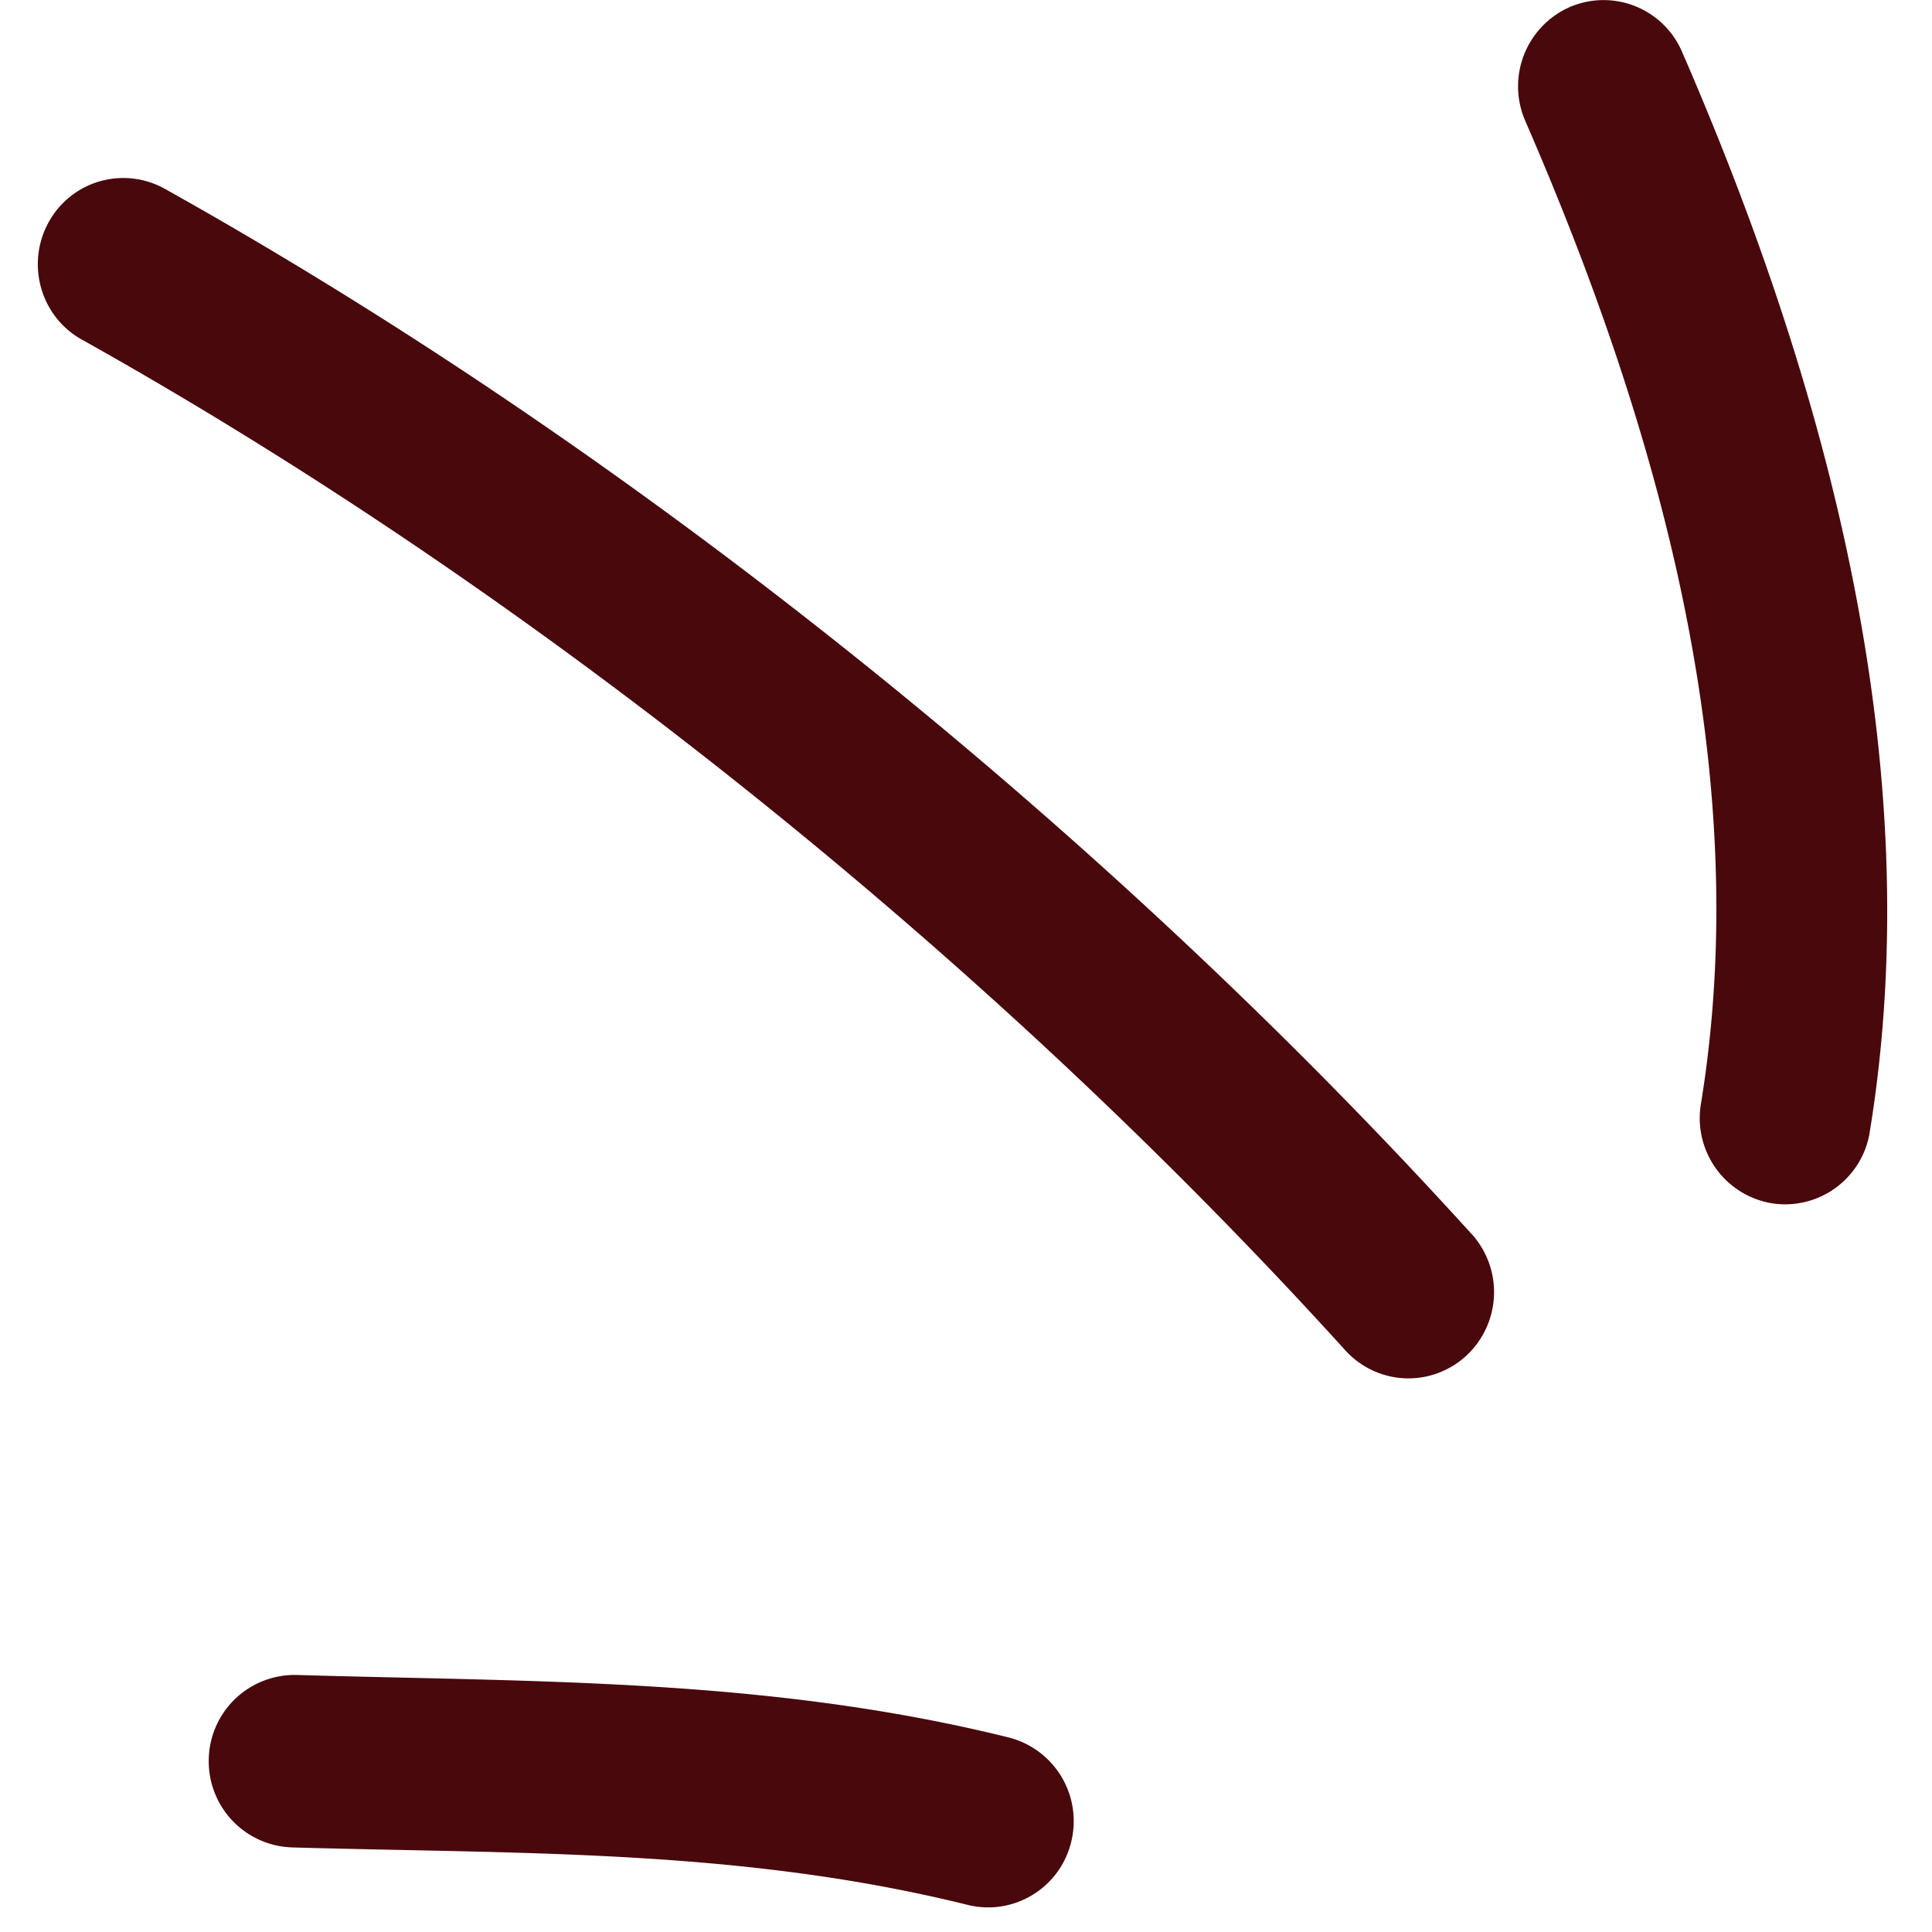
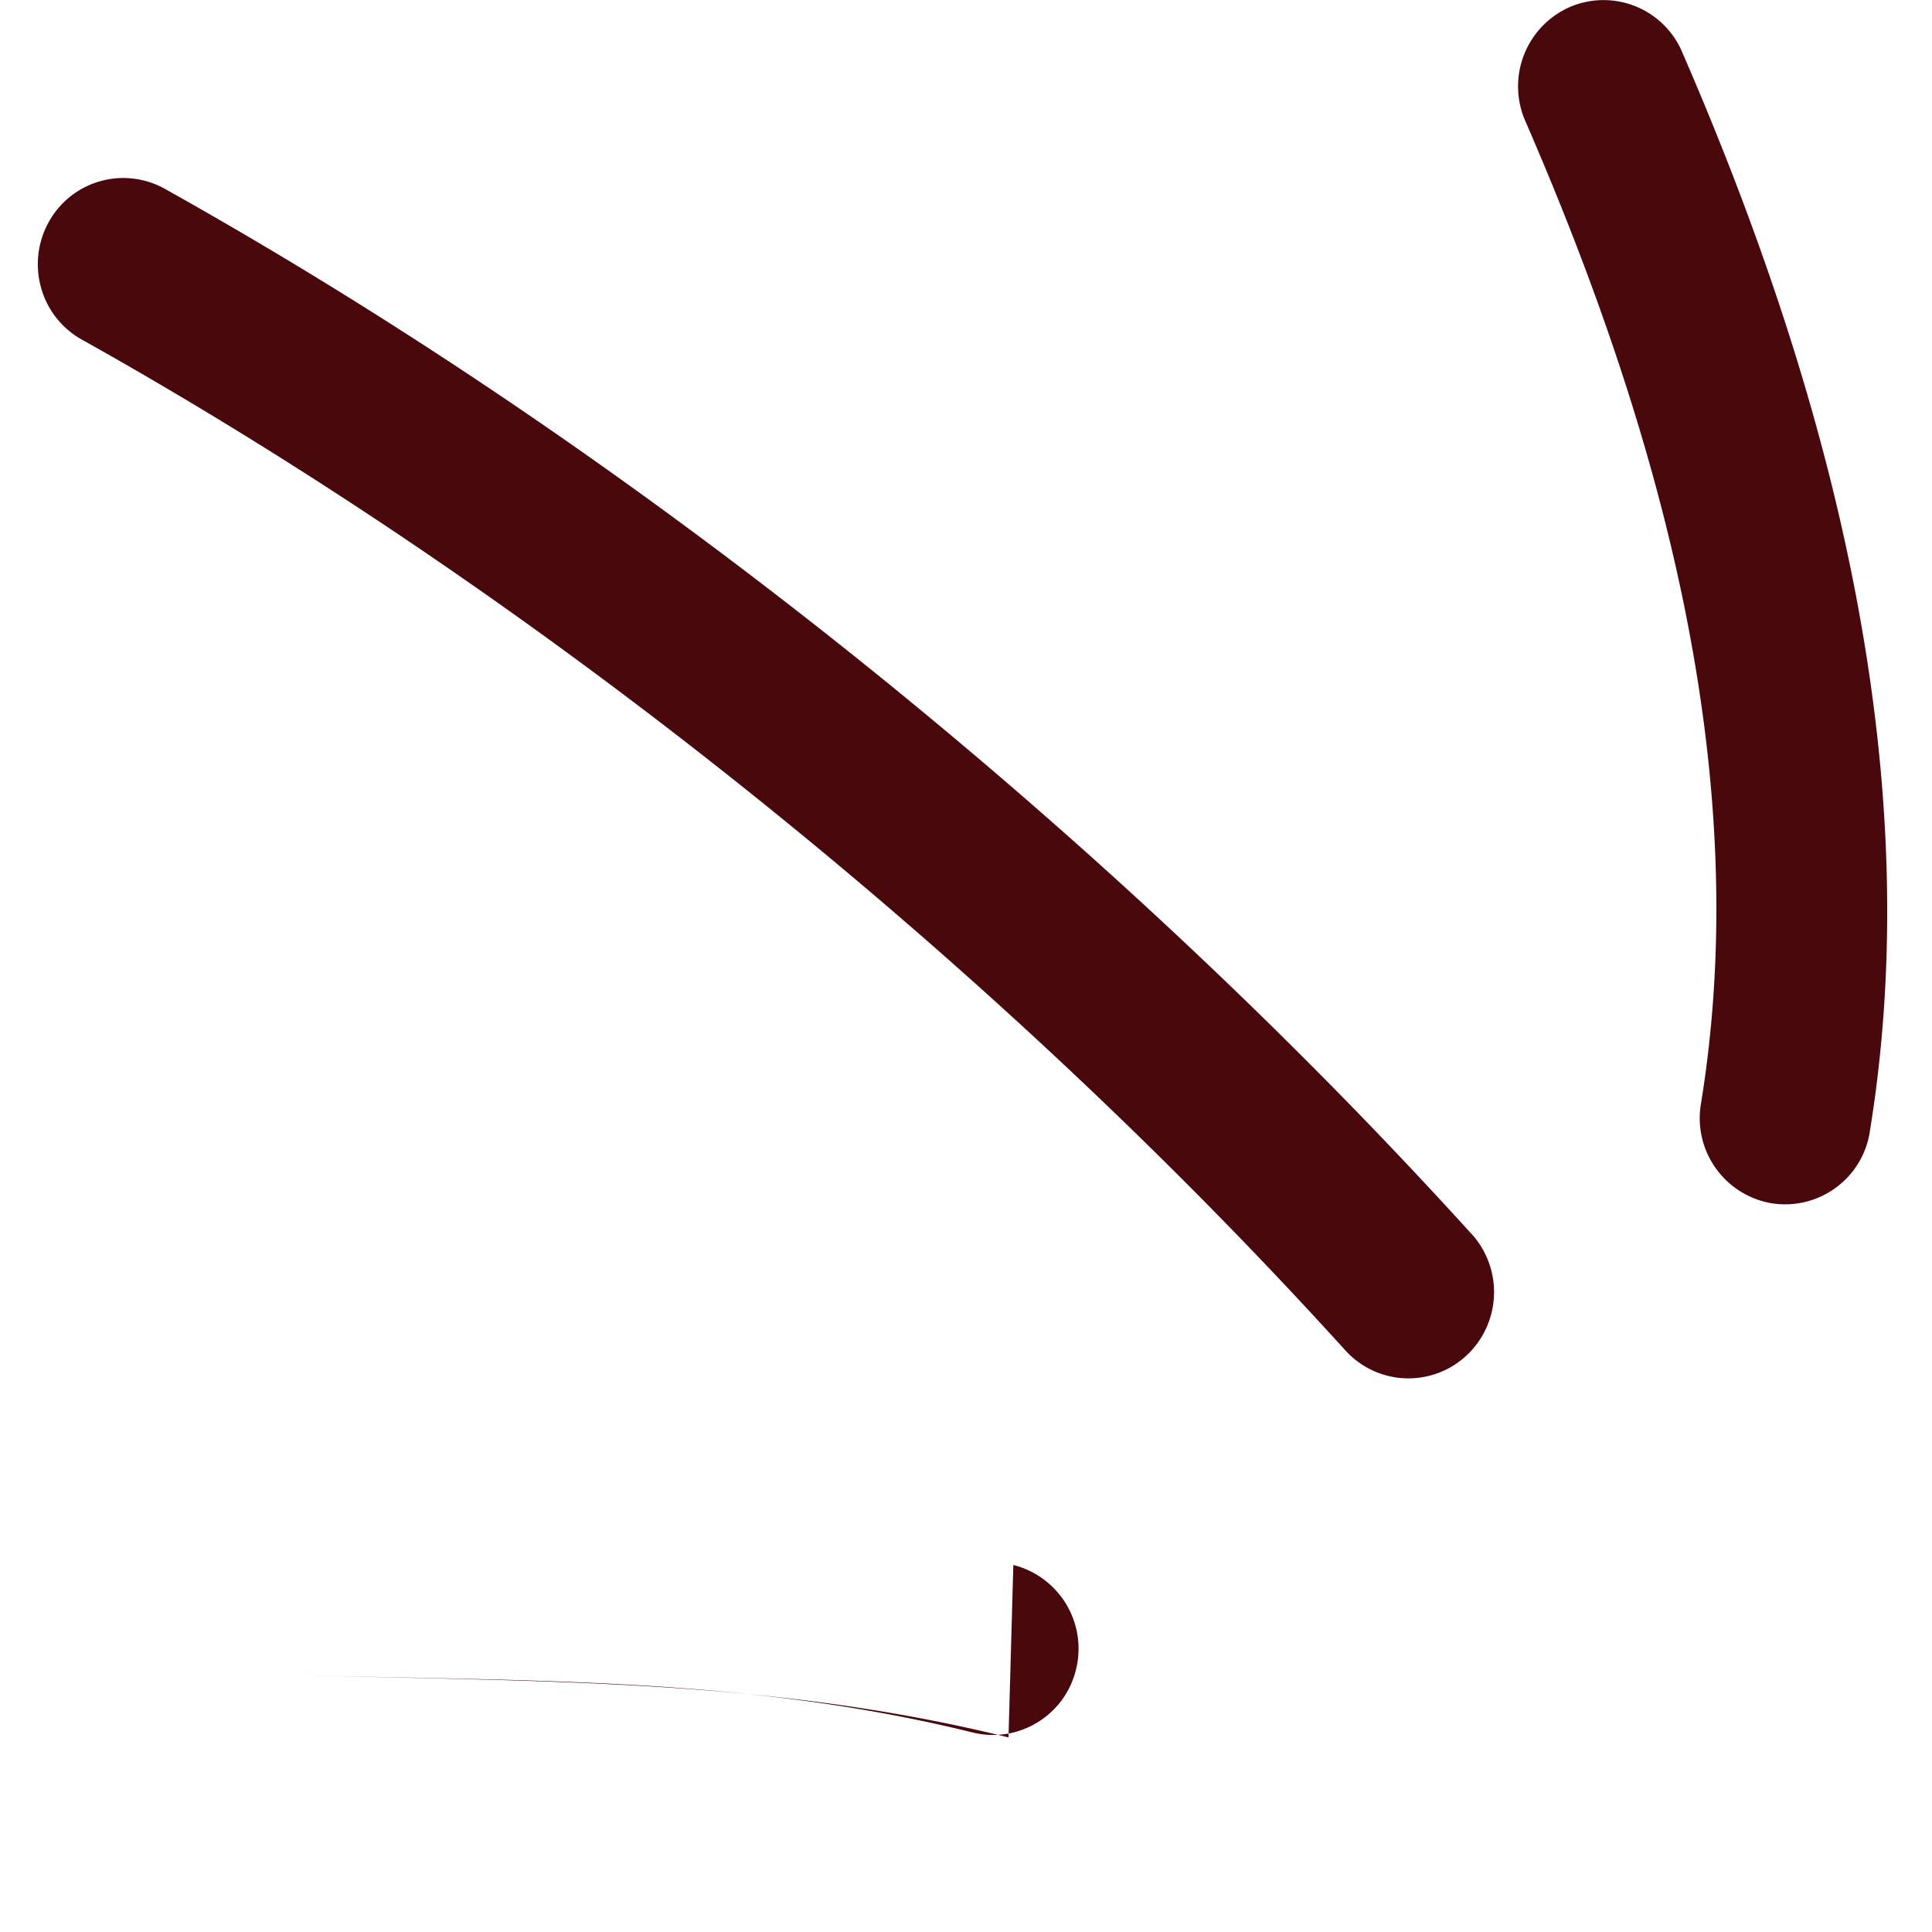
<svg xmlns="http://www.w3.org/2000/svg" width="32" height="32" fill="none">
-   <path fill="#49080C" fill-rule="evenodd" d="M16.704 28.777c-3.959-.98-7.77-.917-11.786-1.034a1.423 1.423 0 0 0-1.46 1.386 1.426 1.426 0 0 0 1.38 1.47c3.807.11 7.43.02 11.19.952.761.188 1.531-.28 1.715-1.046a1.43 1.43 0 0 0-1.039-1.728M24.375 20.44C18.338 13.782 10.572 7.511 2.731 3.128a1.41 1.41 0 0 0-1.927.556c-.378.689-.133 1.56.552 1.941 7.582 4.24 15.093 10.304 20.926 16.74a1.41 1.41 0 0 0 2.003.091 1.436 1.436 0 0 0 .09-2.018M30.968 18.754c.996-6.088-.704-12.363-3.109-17.898A1.415 1.415 0 0 0 25.993.12 1.435 1.435 0 0 0 25.262 2c2.192 5.042 3.817 10.743 2.91 16.288a1.43 1.43 0 0 0 1.167 1.641 1.42 1.42 0 0 0 1.63-1.176" clip-rule="evenodd" />
+   <path fill="#49080C" fill-rule="evenodd" d="M16.704 28.777c-3.959-.98-7.77-.917-11.786-1.034c3.807.11 7.43.02 11.19.952.761.188 1.531-.28 1.715-1.046a1.43 1.43 0 0 0-1.039-1.728M24.375 20.44C18.338 13.782 10.572 7.511 2.731 3.128a1.41 1.41 0 0 0-1.927.556c-.378.689-.133 1.56.552 1.941 7.582 4.24 15.093 10.304 20.926 16.74a1.41 1.41 0 0 0 2.003.091 1.436 1.436 0 0 0 .09-2.018M30.968 18.754c.996-6.088-.704-12.363-3.109-17.898A1.415 1.415 0 0 0 25.993.12 1.435 1.435 0 0 0 25.262 2c2.192 5.042 3.817 10.743 2.91 16.288a1.43 1.43 0 0 0 1.167 1.641 1.42 1.42 0 0 0 1.63-1.176" clip-rule="evenodd" />
</svg>